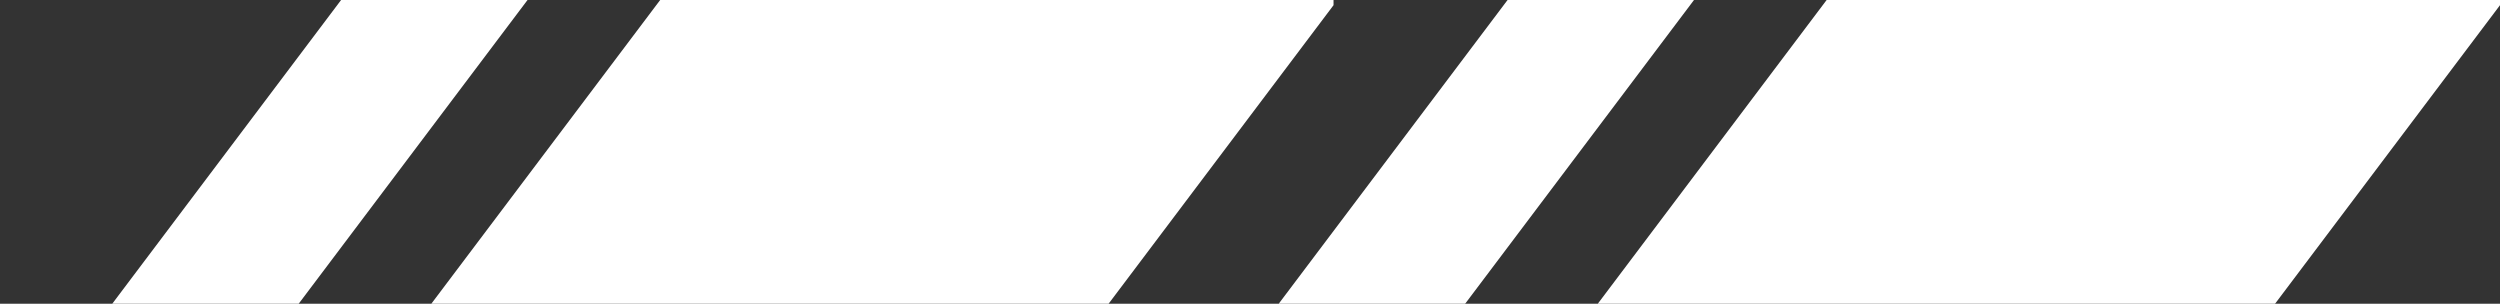
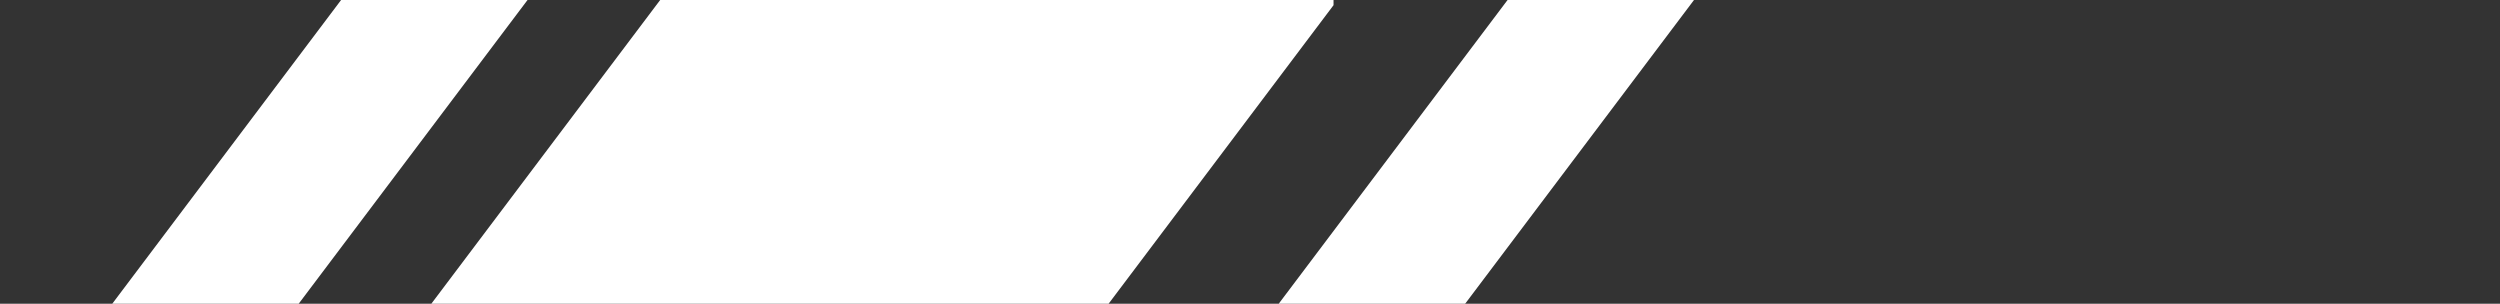
<svg xmlns="http://www.w3.org/2000/svg" width="823" height="100" viewBox="0 0 823 100">
  <rect x="0" y="0" width="823" height="100" fill="#333333" stroke="none" />
  <defs>
    <clipPath id="clip-path">
      <rect id="Rectangle_2987" data-name="Rectangle 2987" width="439" height="100" transform="translate(536 483)" fill="#fff" stroke="#707070" stroke-width="1" />
    </clipPath>
  </defs>
  <g id="Group_1532" data-name="Group 1532" transform="translate(-504 -666)">
    <g id="Mask_Group_275" data-name="Mask Group 275" transform="translate(-32 183)" clip-path="url(#clip-path)">
      <path id="Path_10482" data-name="Path 10482" d="M0,0H1366V178H0Z" transform="matrix(0.602, -0.799, 0.799, 0.602, 468.696, 860.776)" fill="#fff" />
      <rect id="Rectangle_2986" data-name="Rectangle 2986" width="1366" height="49" transform="matrix(0.602, -0.799, 0.799, 0.602, 384, 833.776)" fill="#fff" />
    </g>
    <g id="Mask_Group_289" data-name="Mask Group 289" transform="translate(352 183)" clip-path="url(#clip-path)">
-       <path id="Path_10502" data-name="Path 10502" d="M0,0H1366V178H0Z" transform="matrix(0.602, -0.799, 0.799, 0.602, 468.696, 860.776)" fill="#fff" />
      <rect id="Rectangle_3093" data-name="Rectangle 3093" width="1366" height="49" transform="matrix(0.602, -0.799, 0.799, 0.602, 384, 833.776)" fill="#fff" />
    </g>
  </g>
</svg>